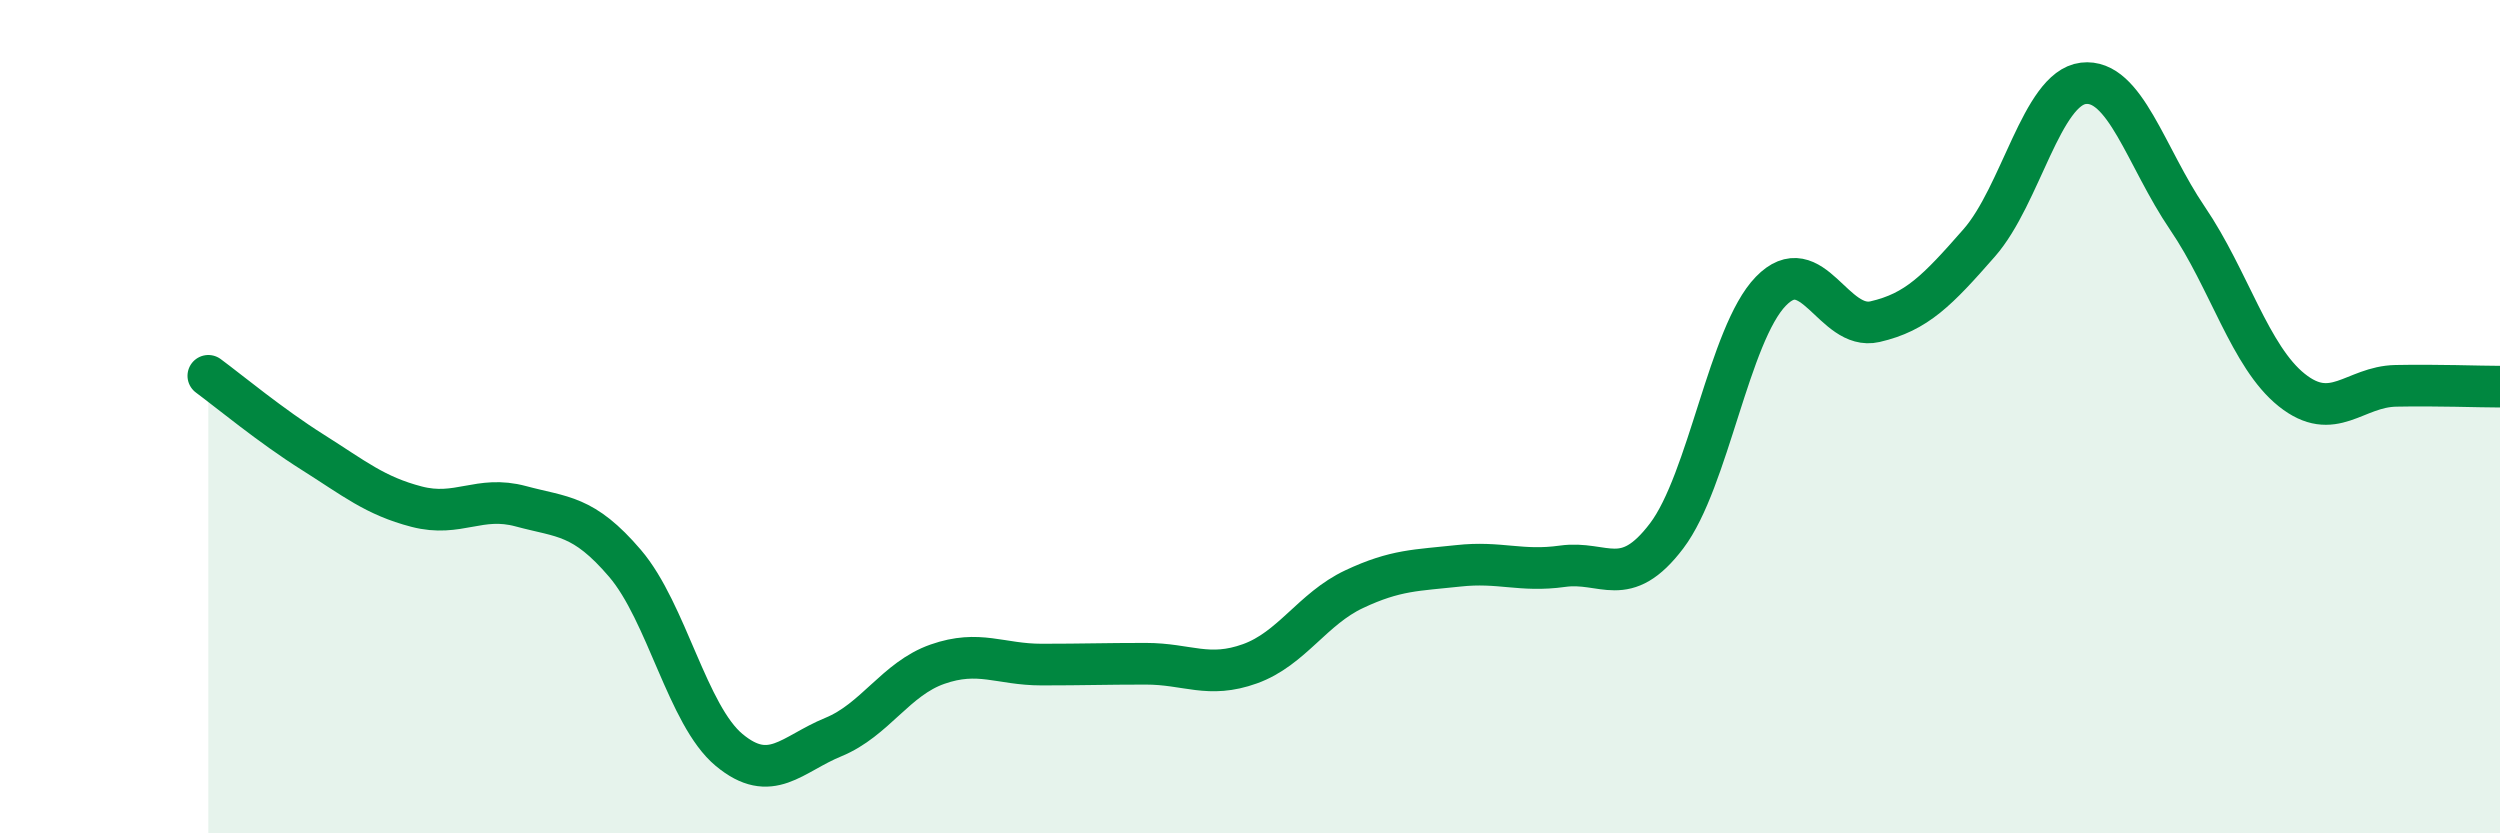
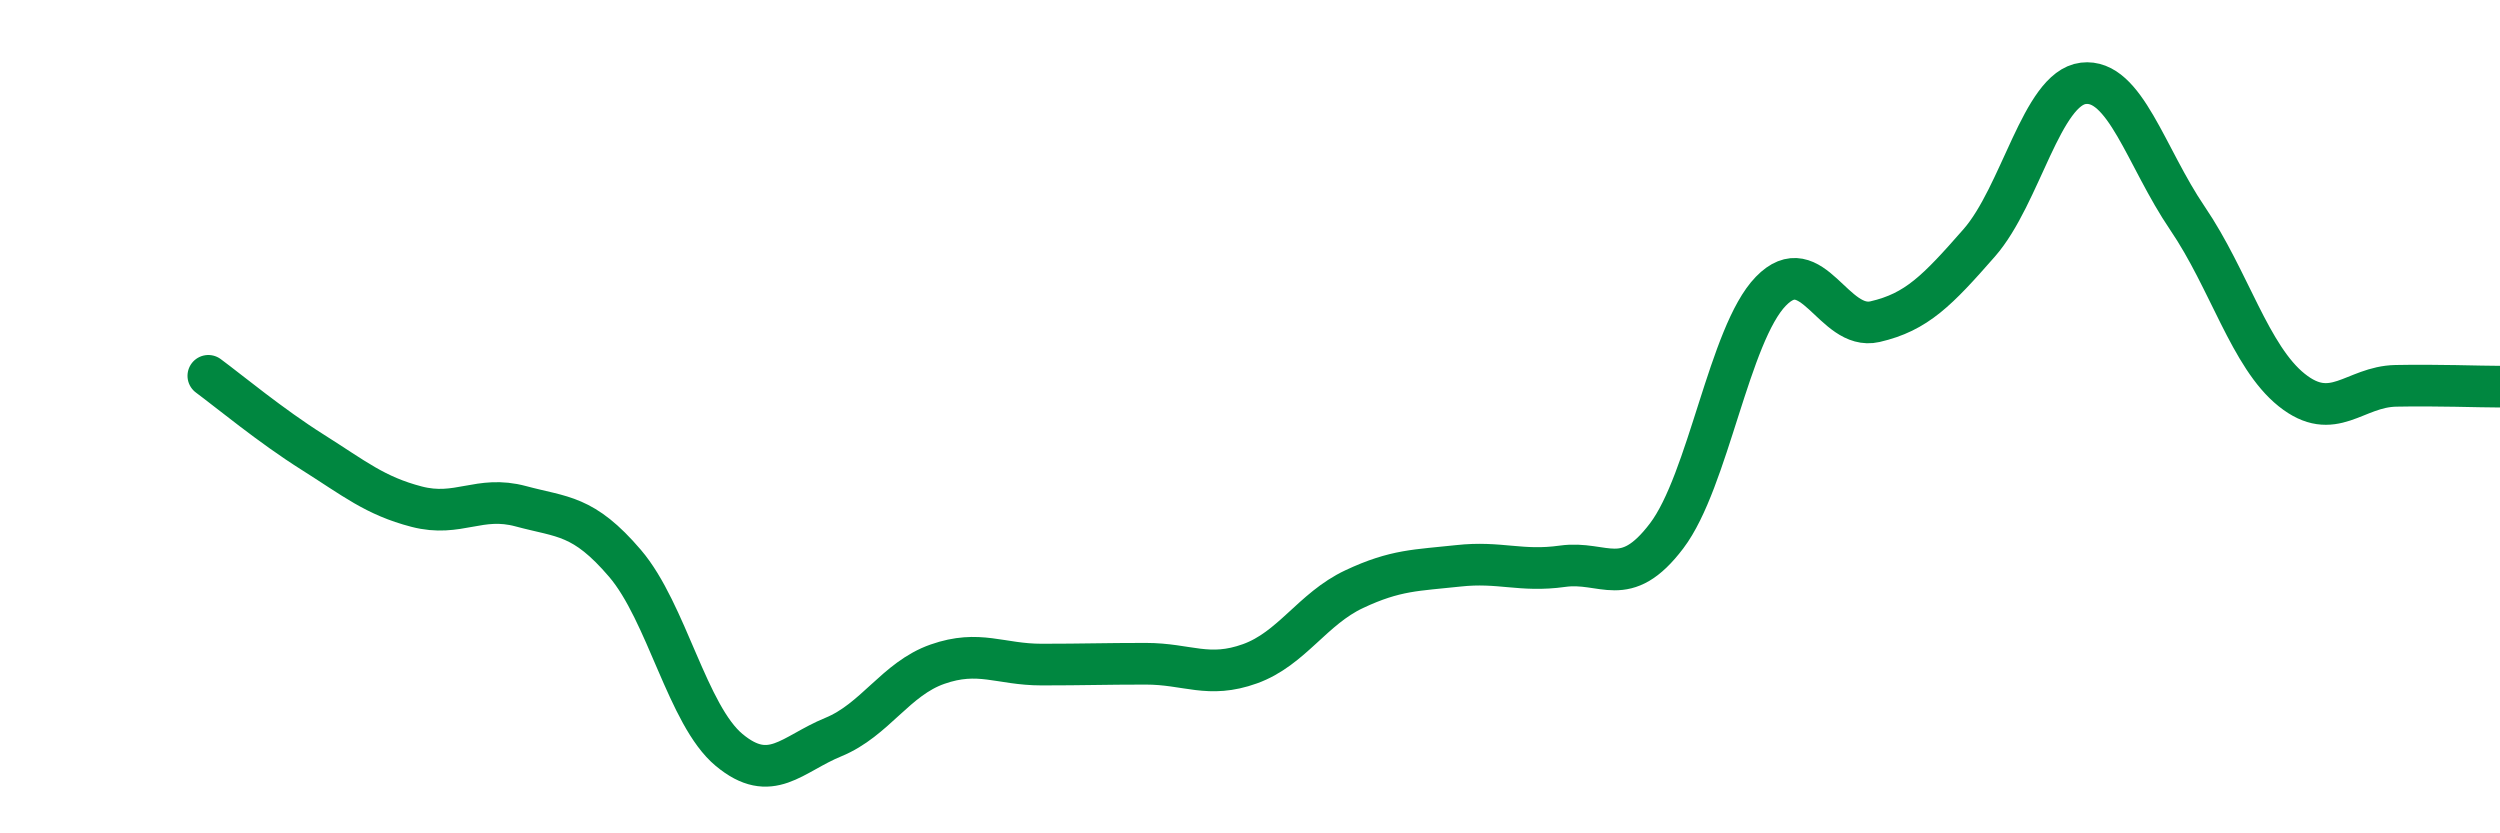
<svg xmlns="http://www.w3.org/2000/svg" width="60" height="20" viewBox="0 0 60 20">
-   <path d="M 5,9.02 C 5.5,9.39 6.5,10.22 7.5,10.85 C 8.5,11.48 9,11.9 10,12.16 C 11,12.42 11.5,11.88 12.5,12.15 C 13.5,12.42 14,12.35 15,13.52 C 16,14.69 16.5,17.17 17.5,18 C 18.5,18.83 19,18.1 20,17.69 C 21,17.28 21.5,16.29 22.5,15.94 C 23.5,15.59 24,15.95 25,15.95 C 26,15.95 26.5,15.93 27.5,15.93 C 28.5,15.93 29,16.29 30,15.93 C 31,15.57 31.5,14.61 32.5,14.14 C 33.5,13.67 34,13.69 35,13.58 C 36,13.47 36.5,13.73 37.5,13.59 C 38.5,13.45 39,14.18 40,12.86 C 41,11.54 41.5,8.02 42.5,6.99 C 43.5,5.96 44,7.95 45,7.72 C 46,7.49 46.5,6.97 47.5,5.83 C 48.5,4.69 49,2.12 50,2 C 51,1.88 51.5,3.77 52.5,5.24 C 53.5,6.71 54,8.56 55,9.36 C 56,10.16 56.5,9.28 57.5,9.26 C 58.5,9.24 59.5,9.28 60,9.28L60 20L5 20Z" fill="#008740" opacity="0.1" stroke-linecap="round" stroke-linejoin="round" />
  <path d="M 5,9.02 C 5.5,9.39 6.5,10.22 7.5,10.85 C 8.5,11.48 9,11.9 10,12.16 C 11,12.42 11.5,11.88 12.5,12.15 C 13.5,12.42 14,12.35 15,13.52 C 16,14.69 16.5,17.17 17.5,18 C 18.5,18.83 19,18.1 20,17.69 C 21,17.28 21.5,16.29 22.5,15.94 C 23.5,15.59 24,15.95 25,15.95 C 26,15.95 26.5,15.93 27.5,15.93 C 28.5,15.93 29,16.29 30,15.93 C 31,15.57 31.5,14.61 32.5,14.14 C 33.5,13.67 34,13.69 35,13.58 C 36,13.47 36.5,13.73 37.5,13.59 C 38.5,13.45 39,14.18 40,12.86 C 41,11.54 41.5,8.02 42.5,6.99 C 43.5,5.96 44,7.95 45,7.72 C 46,7.49 46.5,6.97 47.5,5.83 C 48.5,4.69 49,2.12 50,2 C 51,1.88 51.5,3.77 52.5,5.24 C 53.5,6.71 54,8.56 55,9.36 C 56,10.16 56.5,9.28 57.5,9.26 C 58.5,9.24 59.5,9.28 60,9.28" stroke="#008740" stroke-width="1" fill="none" stroke-linecap="round" stroke-linejoin="round" />
</svg>